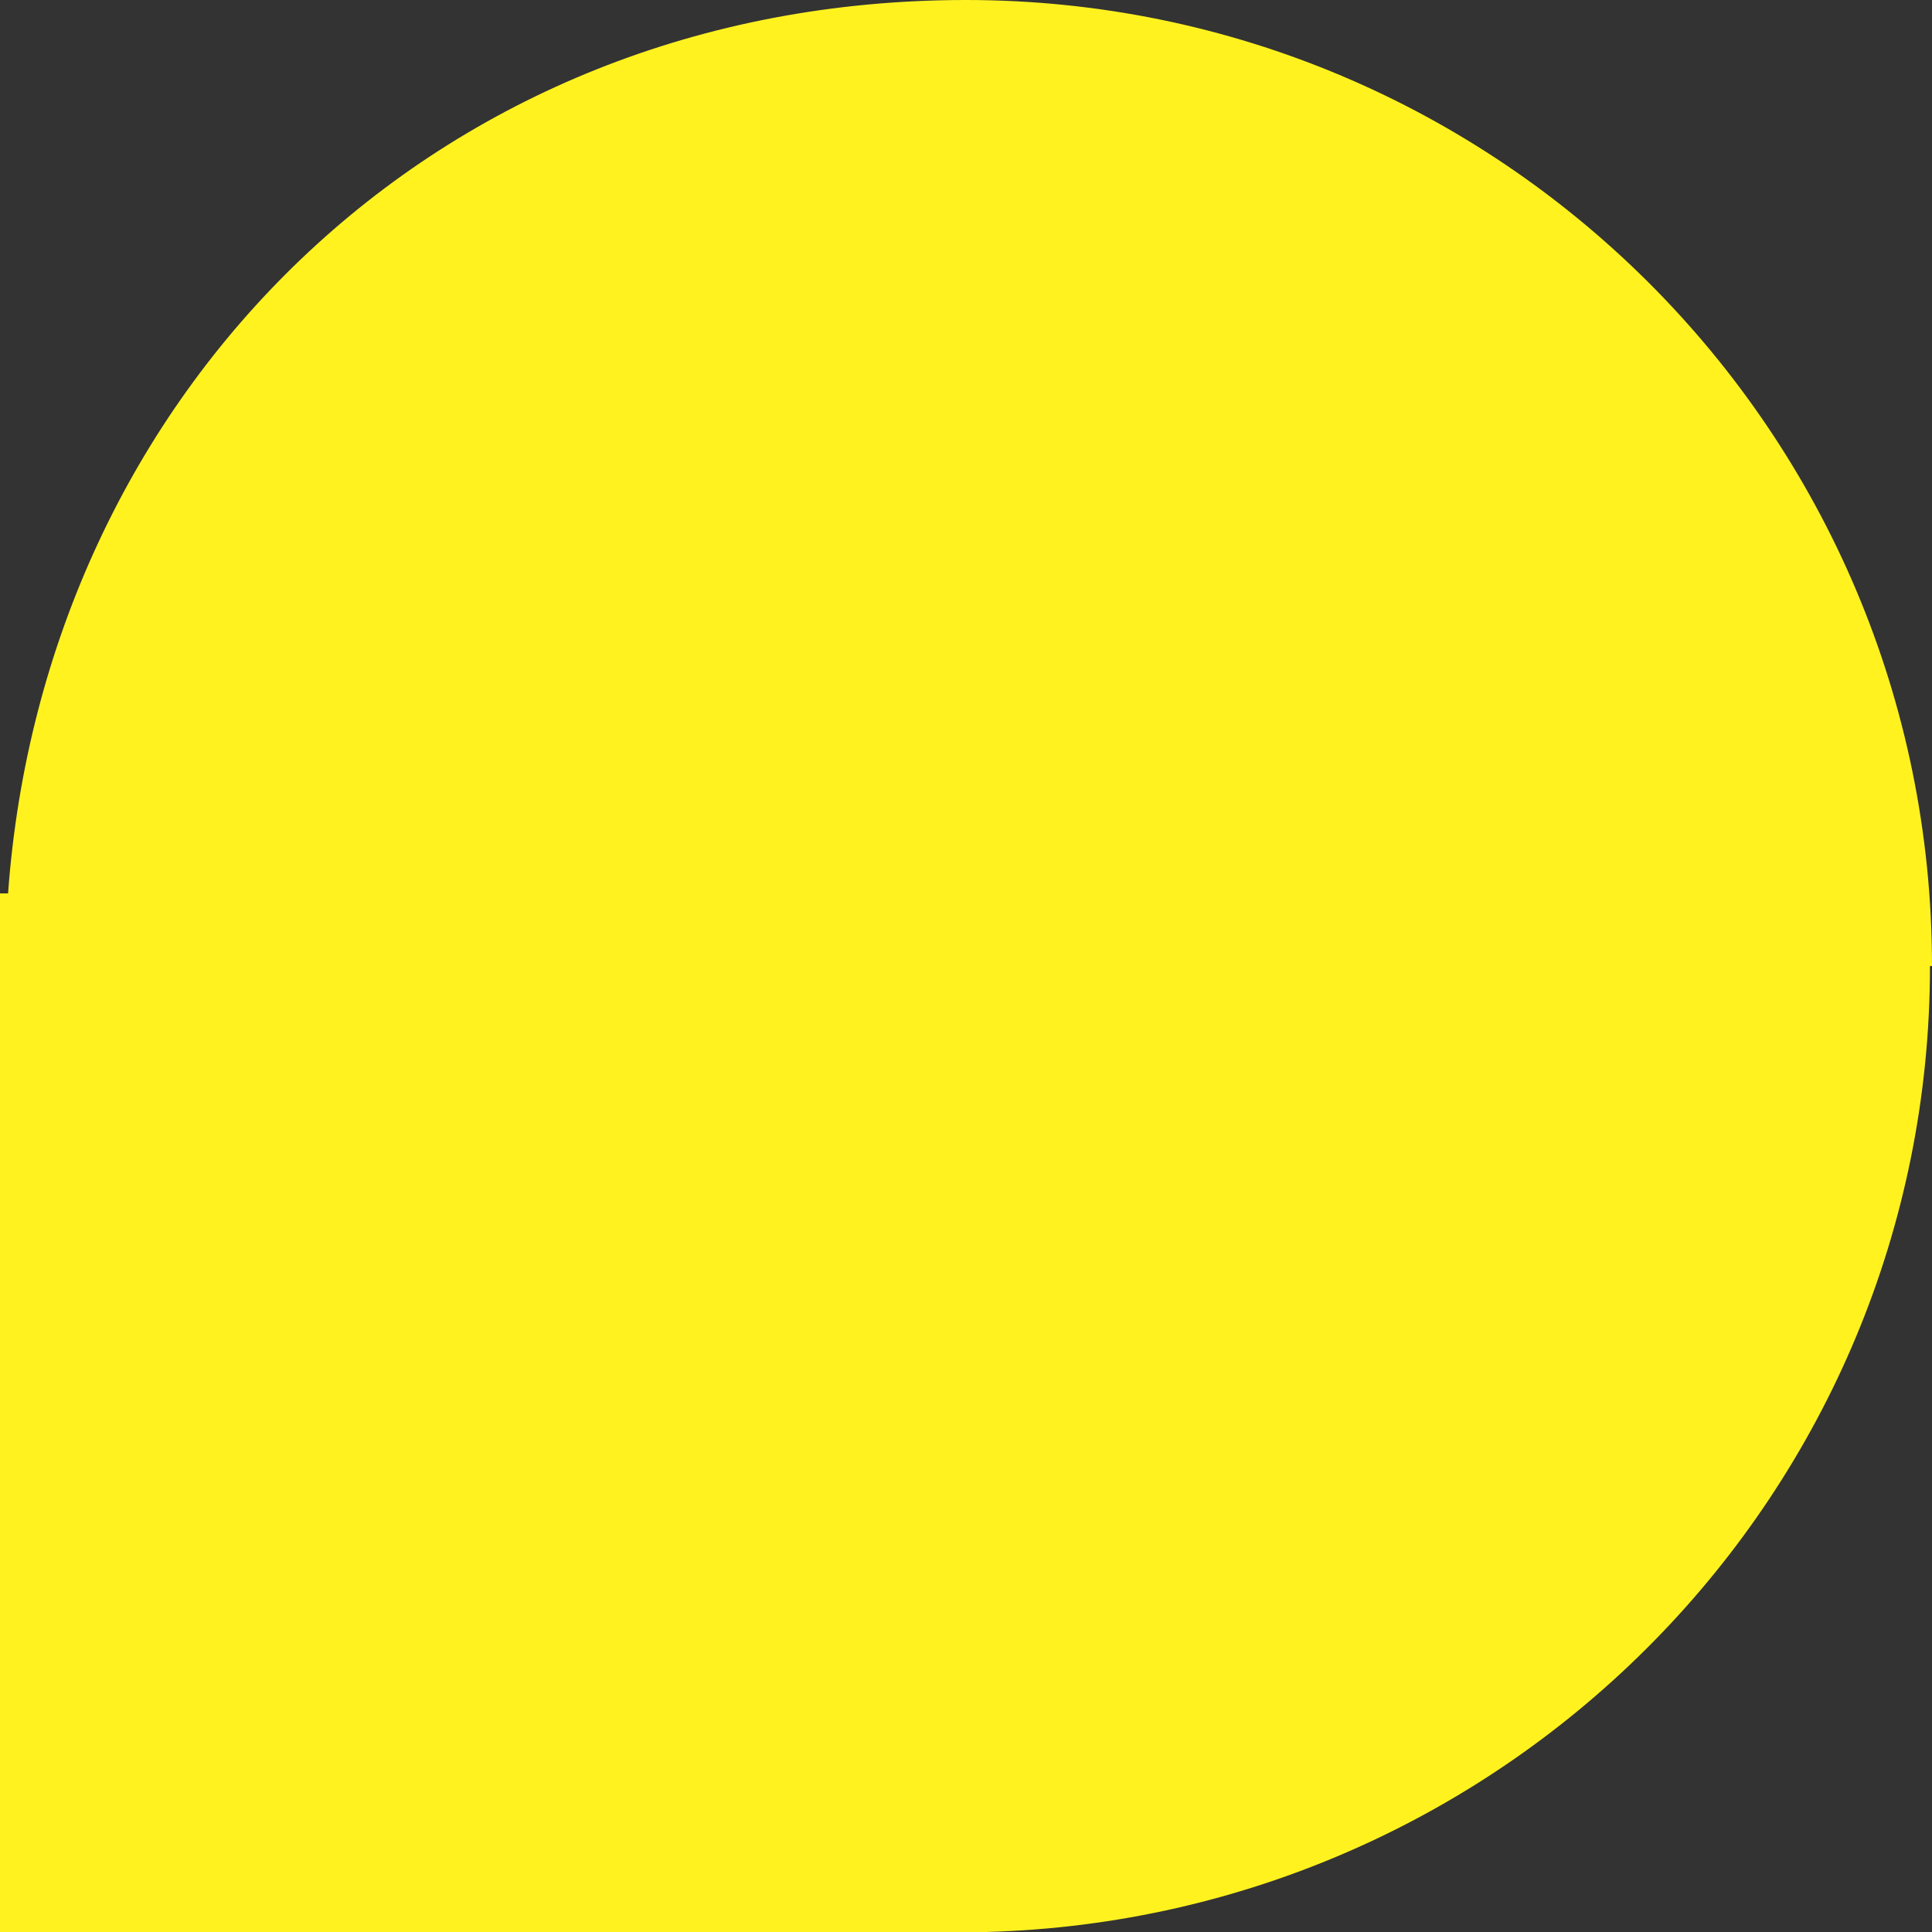
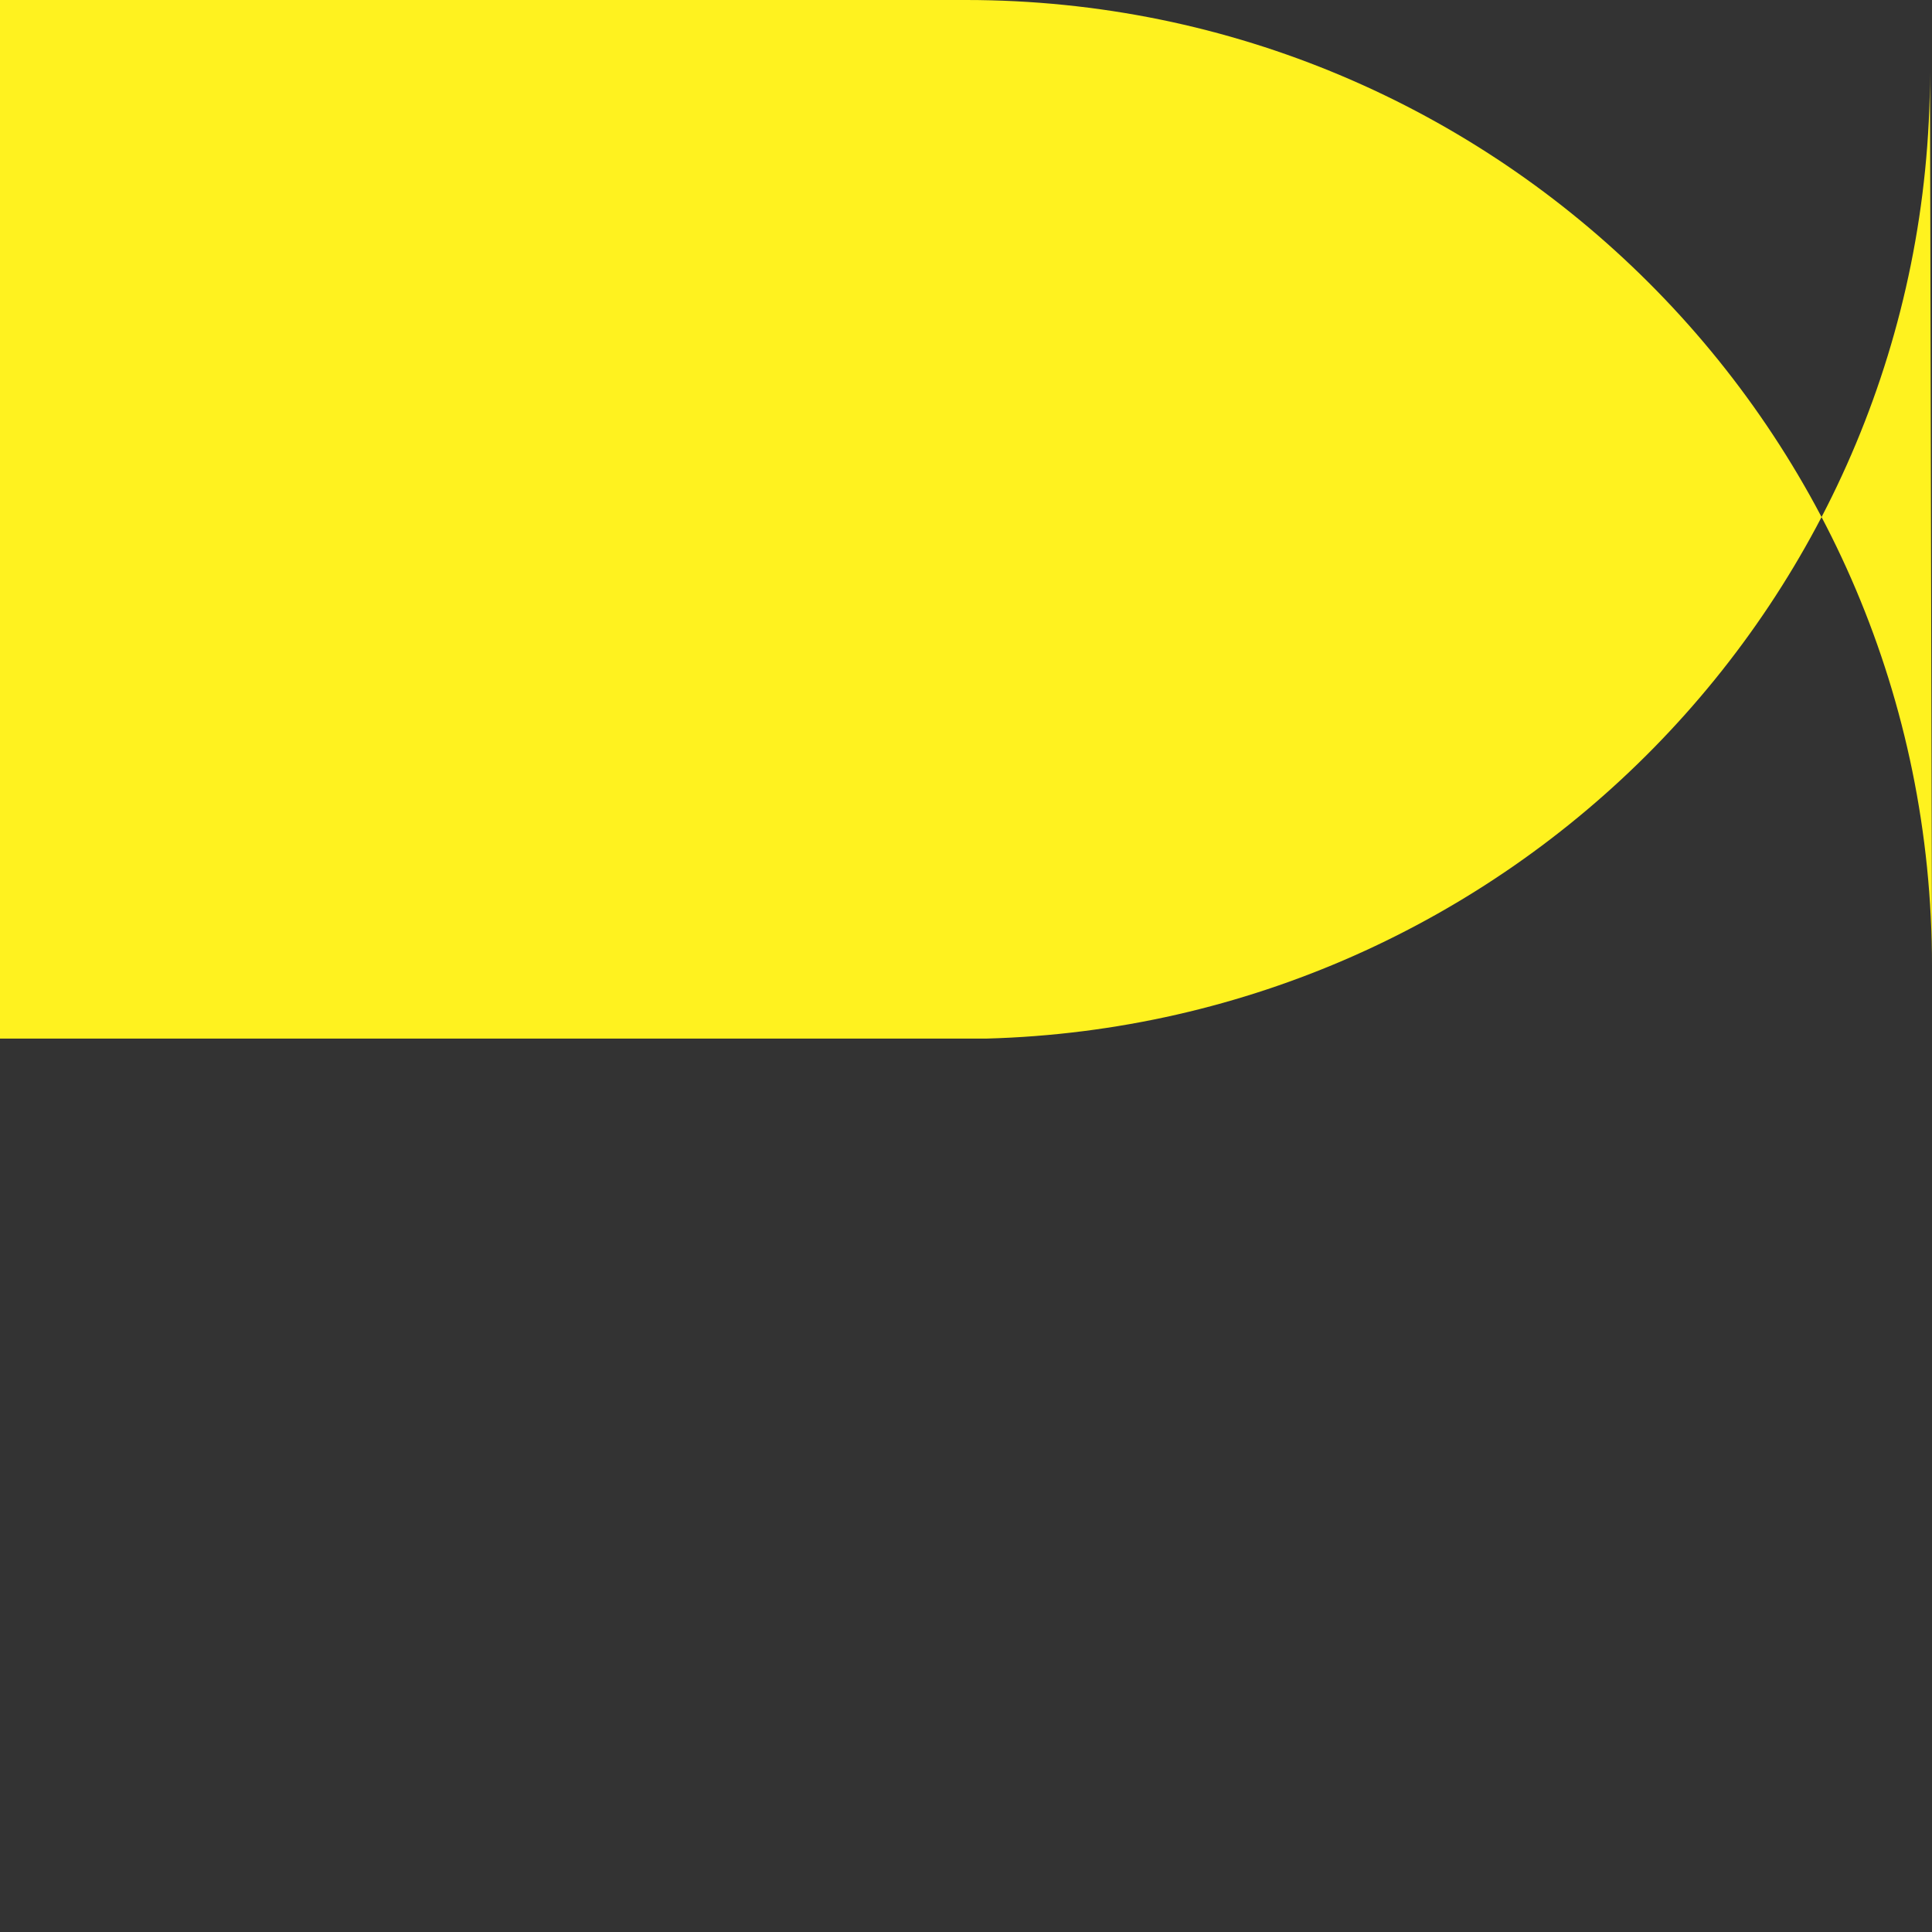
<svg xmlns="http://www.w3.org/2000/svg" data-bbox="0 0 9.58 9.58" viewBox="0 0 9.58 9.58" data-type="color">
  <rect x="0" y="0" width="9.58" height="9.58" fill="#333333" stroke="none" />
  <g>
-     <path d="M9.58 4.79C9.58 2.14 7.43 0 4.79 0S.22 1.95.04 4.43H0v5.15h4.89c2.59-.07 4.68-2.18 4.68-4.79Z" fill="#fff21f" data-color="1" />
+     <path d="M9.58 4.79C9.58 2.14 7.43 0 4.79 0H0v5.15h4.89c2.59-.07 4.68-2.18 4.68-4.79Z" fill="#fff21f" data-color="1" />
  </g>
</svg>